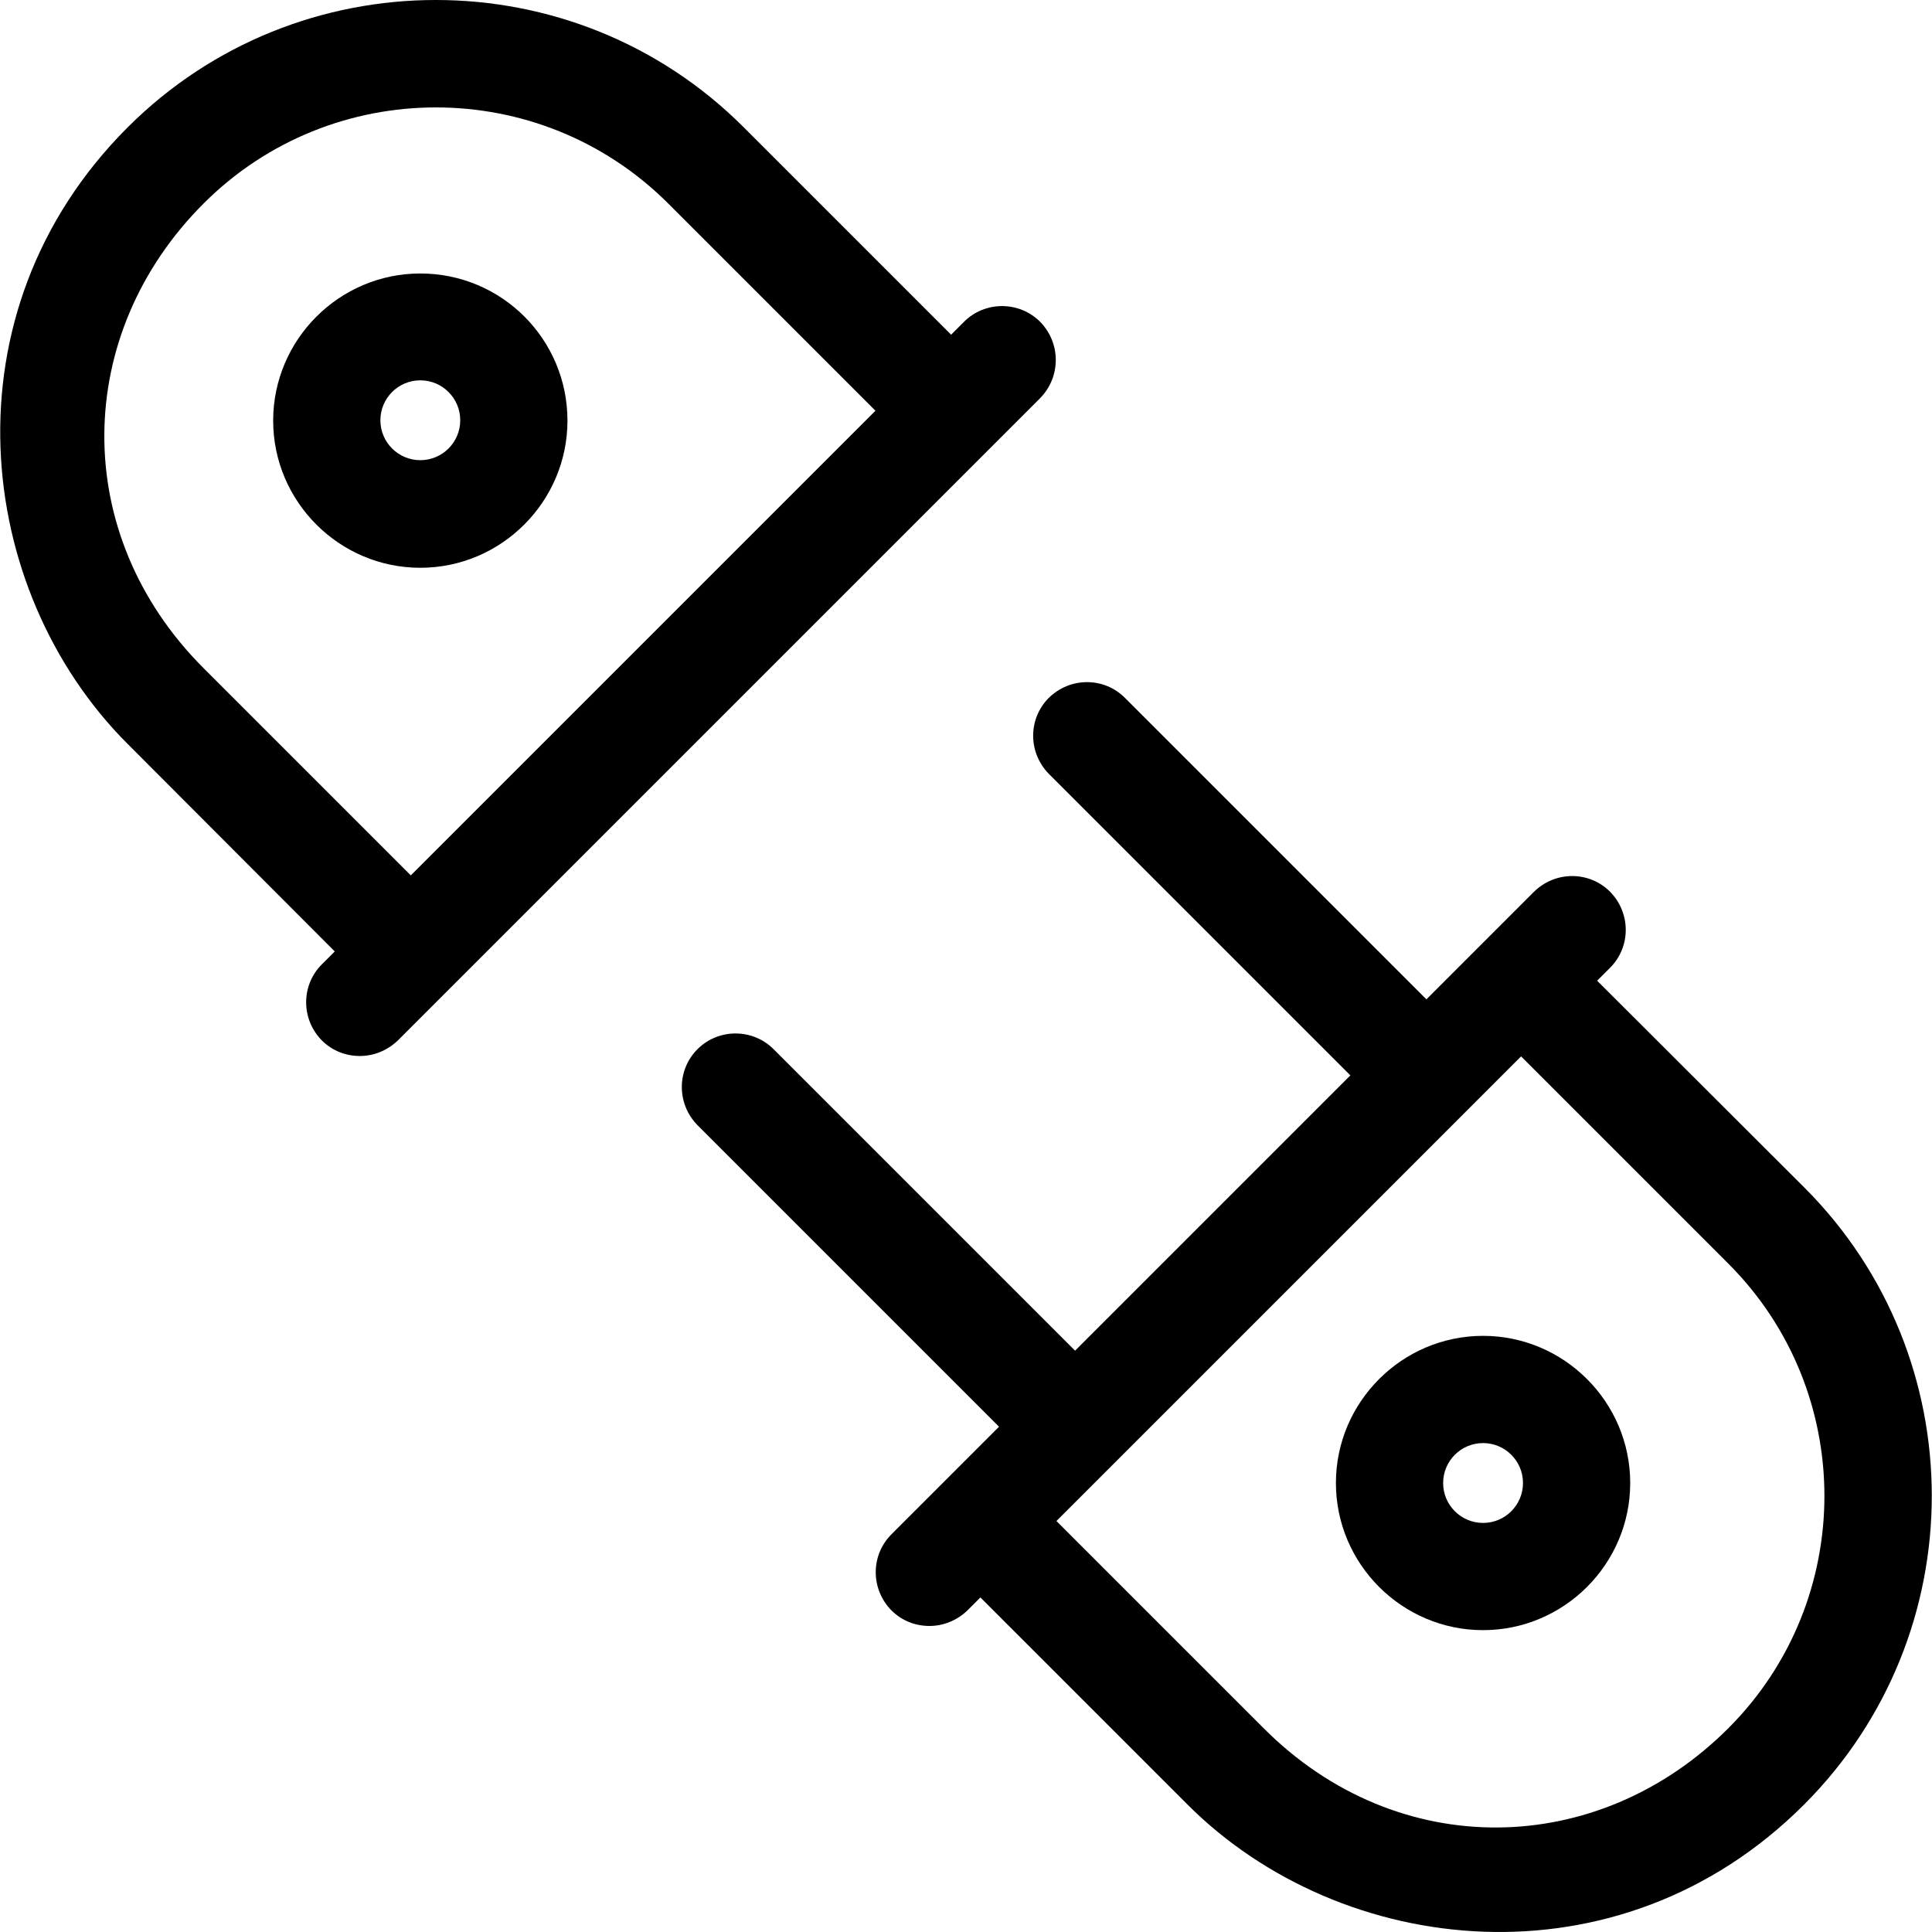
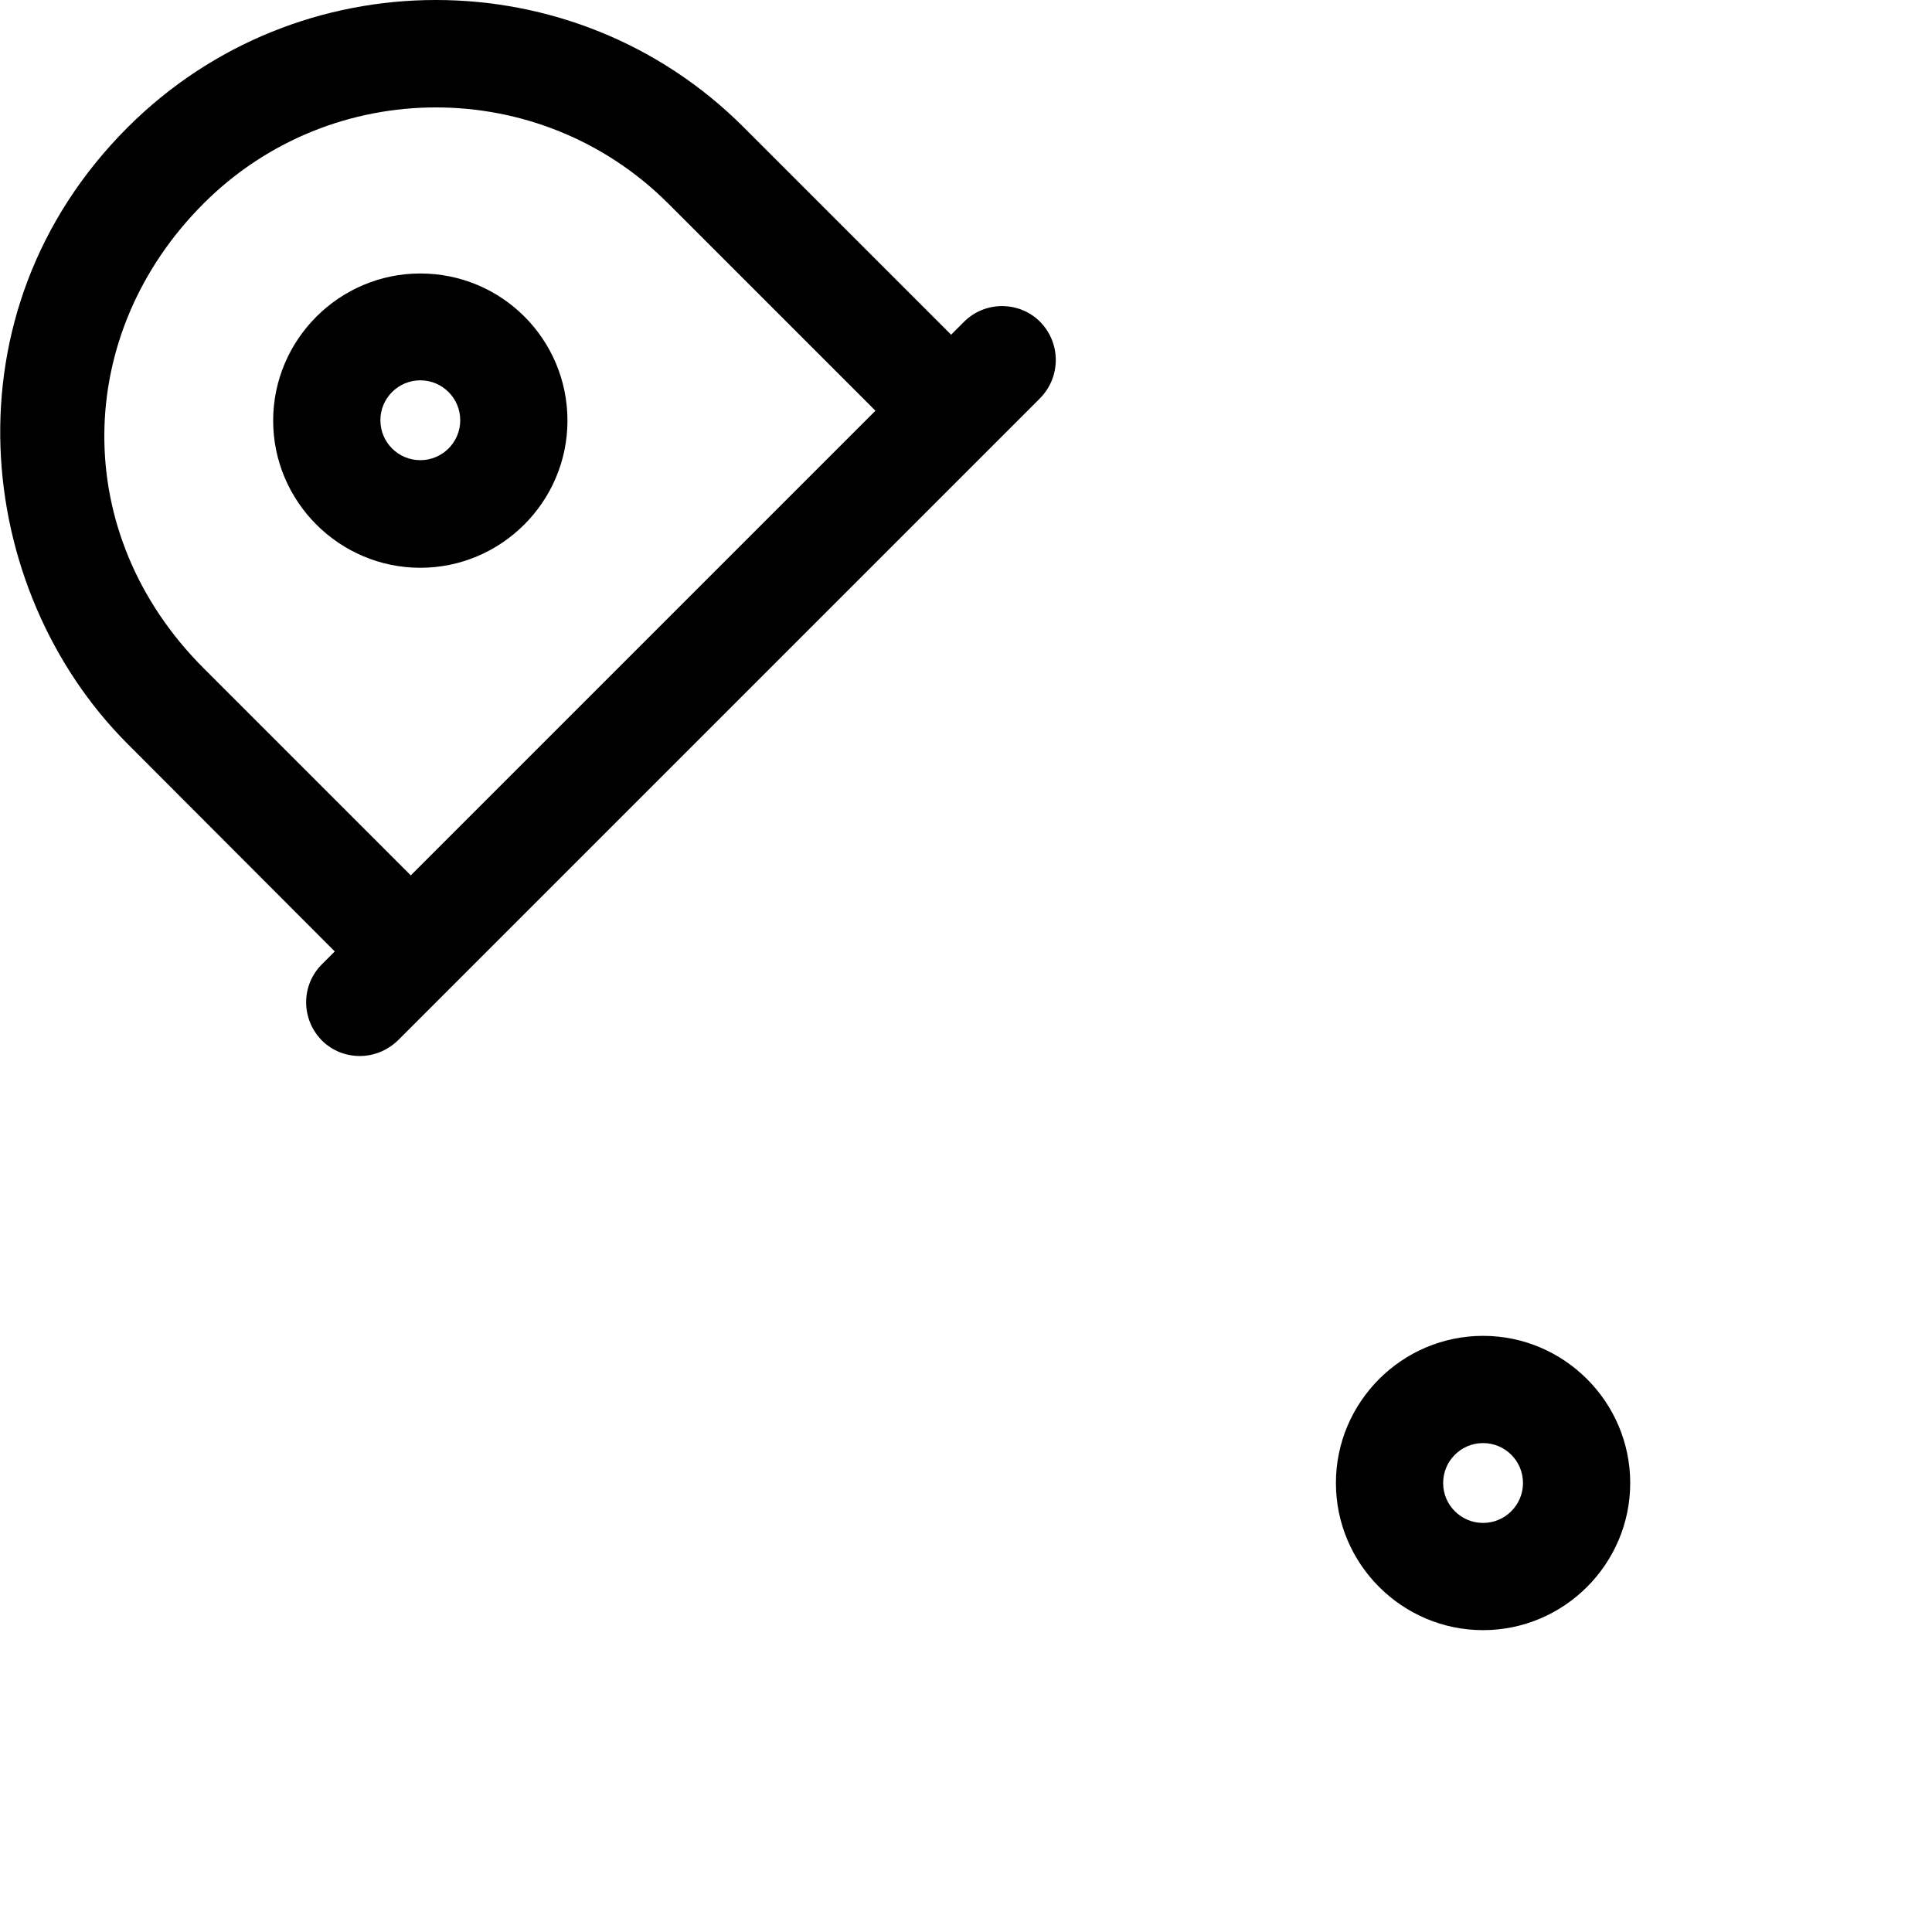
<svg xmlns="http://www.w3.org/2000/svg" fill="#000000" height="800px" width="800px" version="1.1" id="Layer_1" viewBox="0 0 508.11 508.11" xml:space="preserve">
  <g>
    <g>
-       <path d="M474.541,312.325l-54.5-54.4l3.4-3.4c5.5-5.5,5.5-14.4,0-20c-5.5-5.5-14.4-5.5-20,0l-28.3,28.3l-79.3-79.3    c-5.5-5.5-14.4-5.5-20,0c-5.5,5.5-5.5,14.4,0,20l79.3,79.3l-72.4,72.4l-79.3-79.3c-5.5-5.5-14.5-5.5-20,0s-5.5,14.4,0,20    l79.3,79.3l-28.3,28.3c-5.5,5.5-5.5,14.4,0,20c2.8,2.8,6.4,4.1,10,4.1c3.6,0,7.2-1.4,10-4.1l3.4-3.4l54.5,54.5    c40.4,40.4,113.4,48.7,162.1,0C519.241,429.825,519.241,357.025,474.541,312.325z M454.541,454.525c-34.3,34.3-87,35.3-122.2,0    l-54.5-54.5l122.2-122.2l54.5,54.5C488.241,366.025,488.241,420.825,454.541,454.525z" />
-     </g>
+       </g>
  </g>
  <g>
    <g>
      <path d="M390.041,351.325c-21.3,0-38.7,17.4-38.7,38.7c0,21.3,17.4,38.7,38.7,38.7s38.7-17.4,38.7-38.7    S411.341,351.325,390.041,351.325z M390.041,400.525c-5.8,0-10.5-4.7-10.5-10.5s4.7-10.5,10.5-10.5s10.5,4.7,10.5,10.5    S395.841,400.525,390.041,400.525z" />
    </g>
  </g>
  <g>
    <g>
      <path d="M273.541,84.625c-5.5-5.5-14.5-5.5-20,0l-3.4,3.4l-54.5-54.5c-44.6-44.7-117.4-44.7-162.1,0    c-48.7,48.7-40.4,121.7,0,162.1l54.5,54.6l-3.4,3.4c-5.5,5.5-5.5,14.4,0,20c2.8,2.8,6.4,4.1,10,4.1c3.6,0,7.2-1.4,10-4.1    l168.9-168.9C279.041,99.125,279.041,90.225,273.541,84.625z M108.041,230.225l-54.5-54.5c-35.3-35.3-34.3-87.9,0-122.2    c33.7-33.7,88.5-33.7,122.2,0l54.5,54.5L108.041,230.225z" />
    </g>
  </g>
  <g>
    <g>
      <path d="M110.541,71.925c-21.3,0-38.7,17.4-38.7,38.7c0,21.3,17.4,38.7,38.7,38.7s38.7-17.4,38.7-38.7    C149.241,89.225,131.941,71.925,110.541,71.925z M110.541,121.025c-5.8,0-10.5-4.7-10.5-10.5s4.7-10.5,10.5-10.5    s10.5,4.7,10.5,10.5S116.341,121.025,110.541,121.025z" />
    </g>
  </g>
</svg>